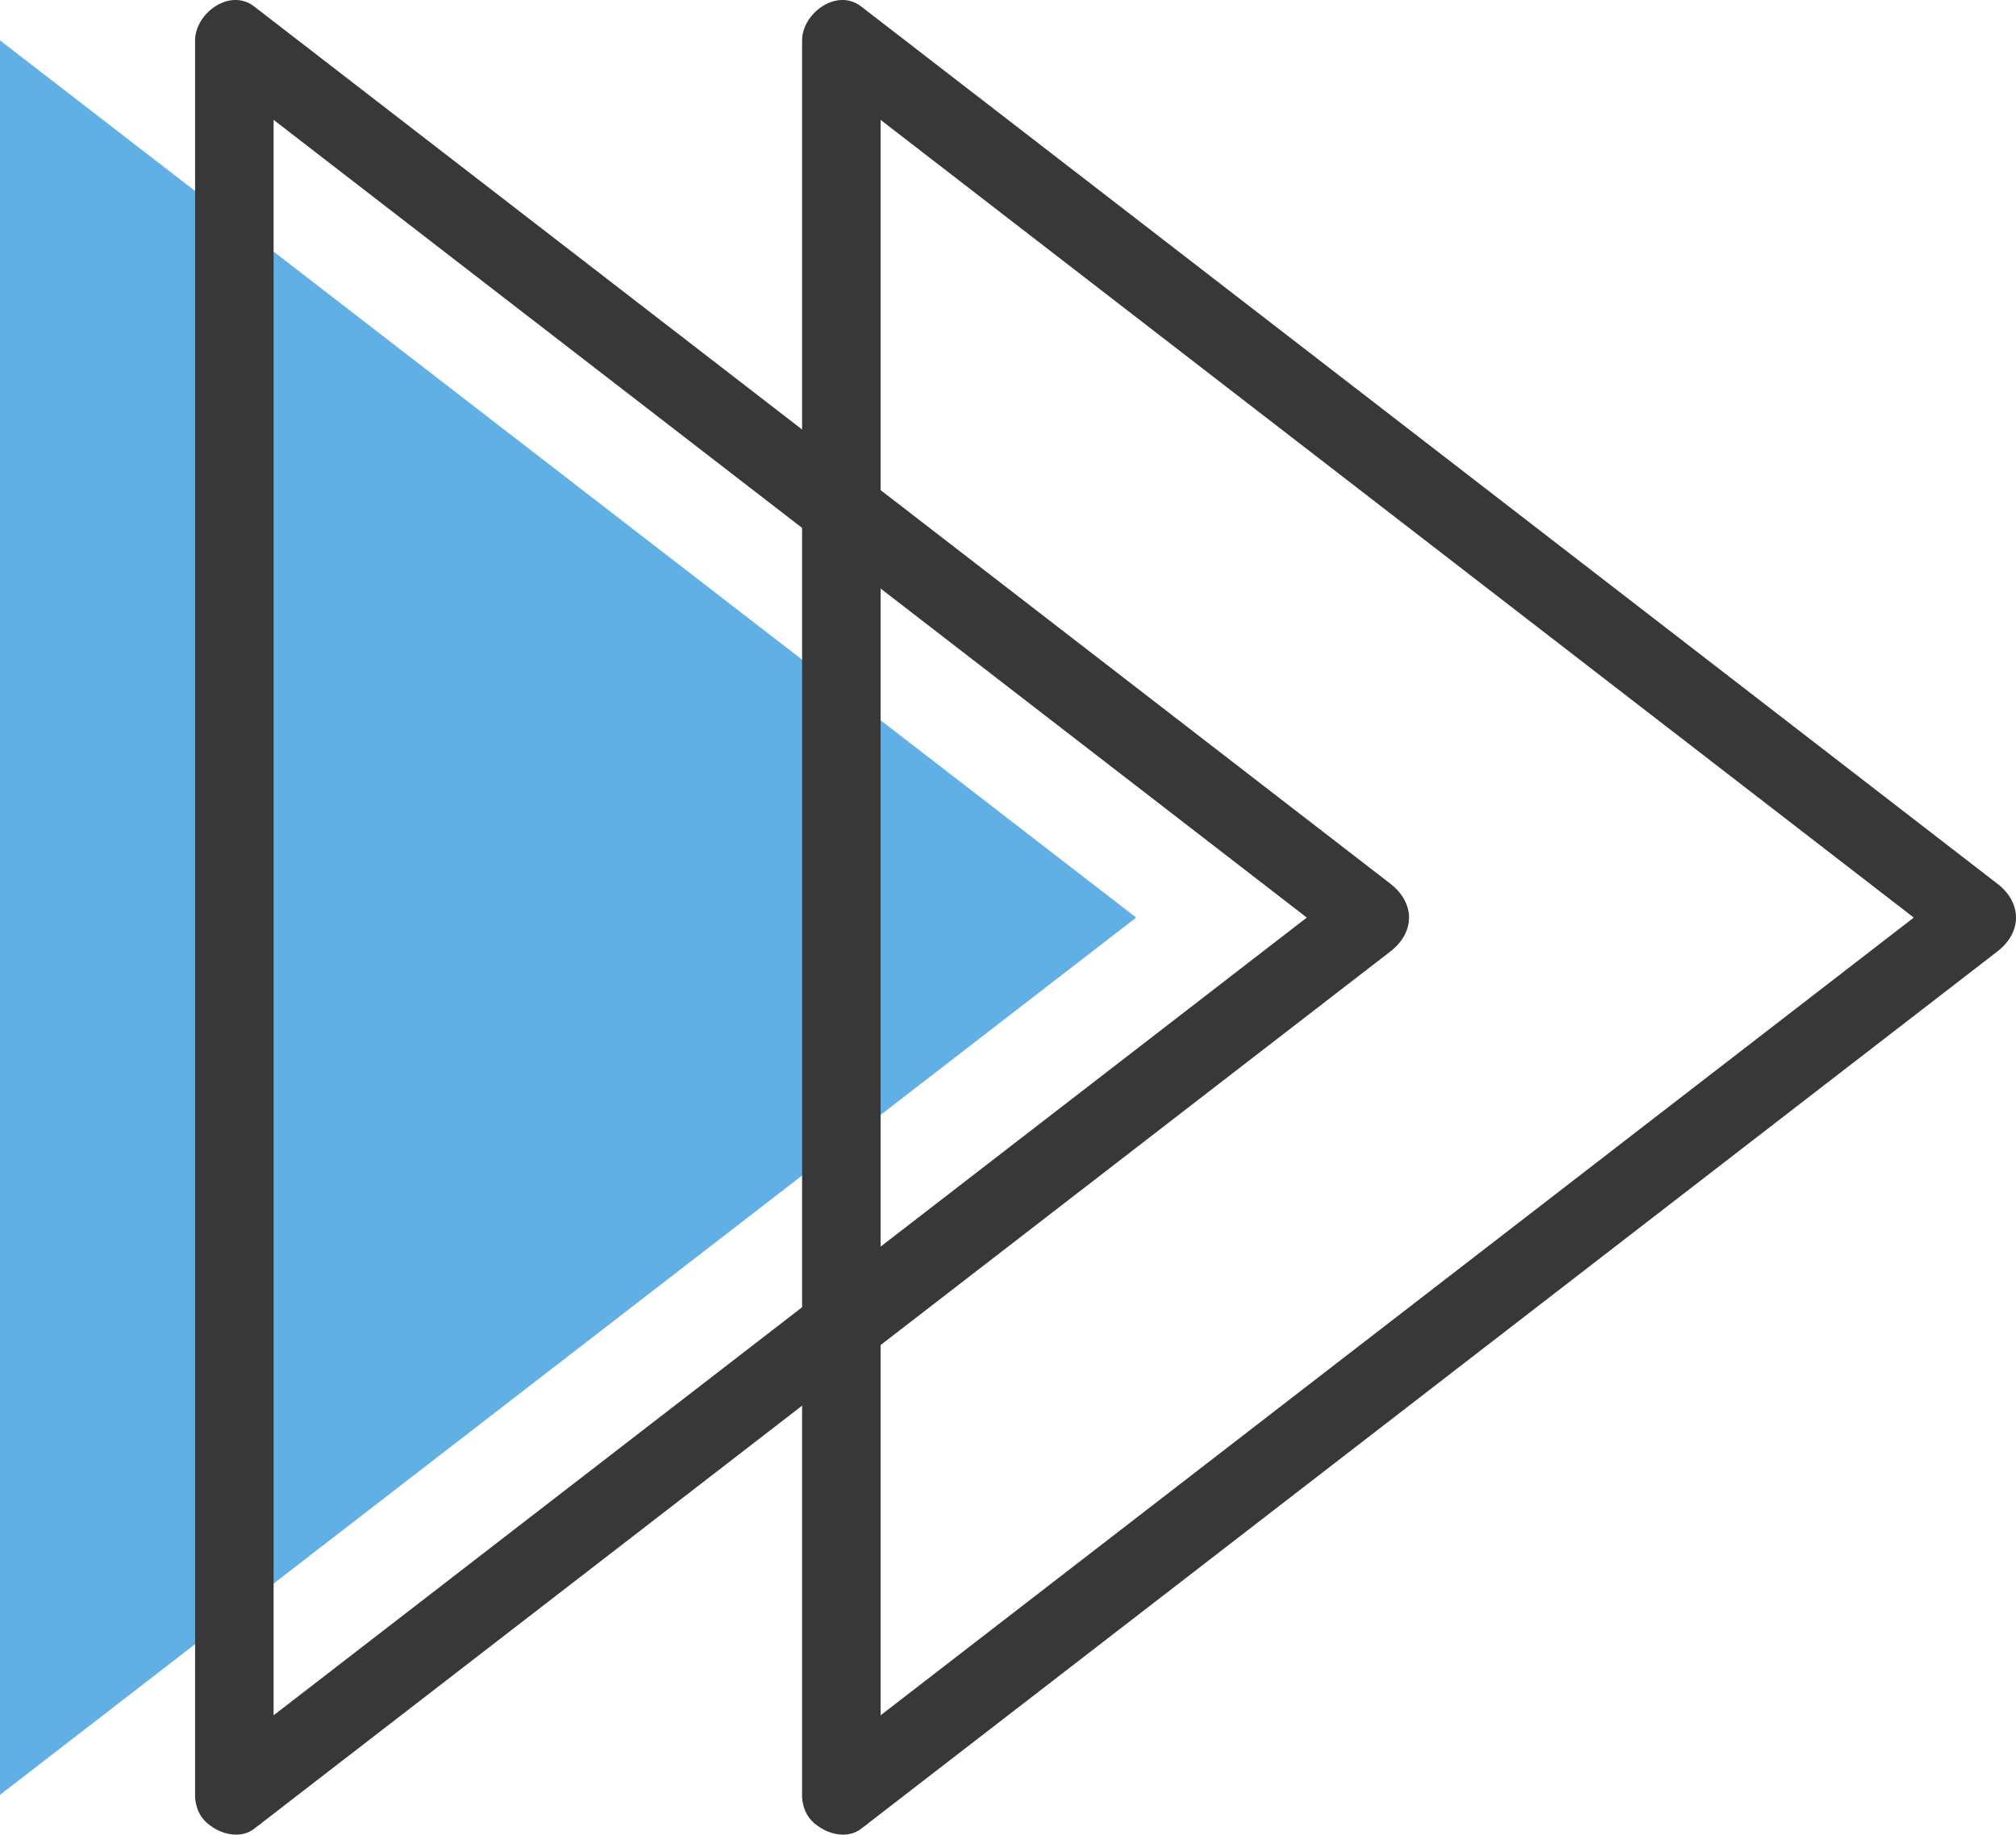
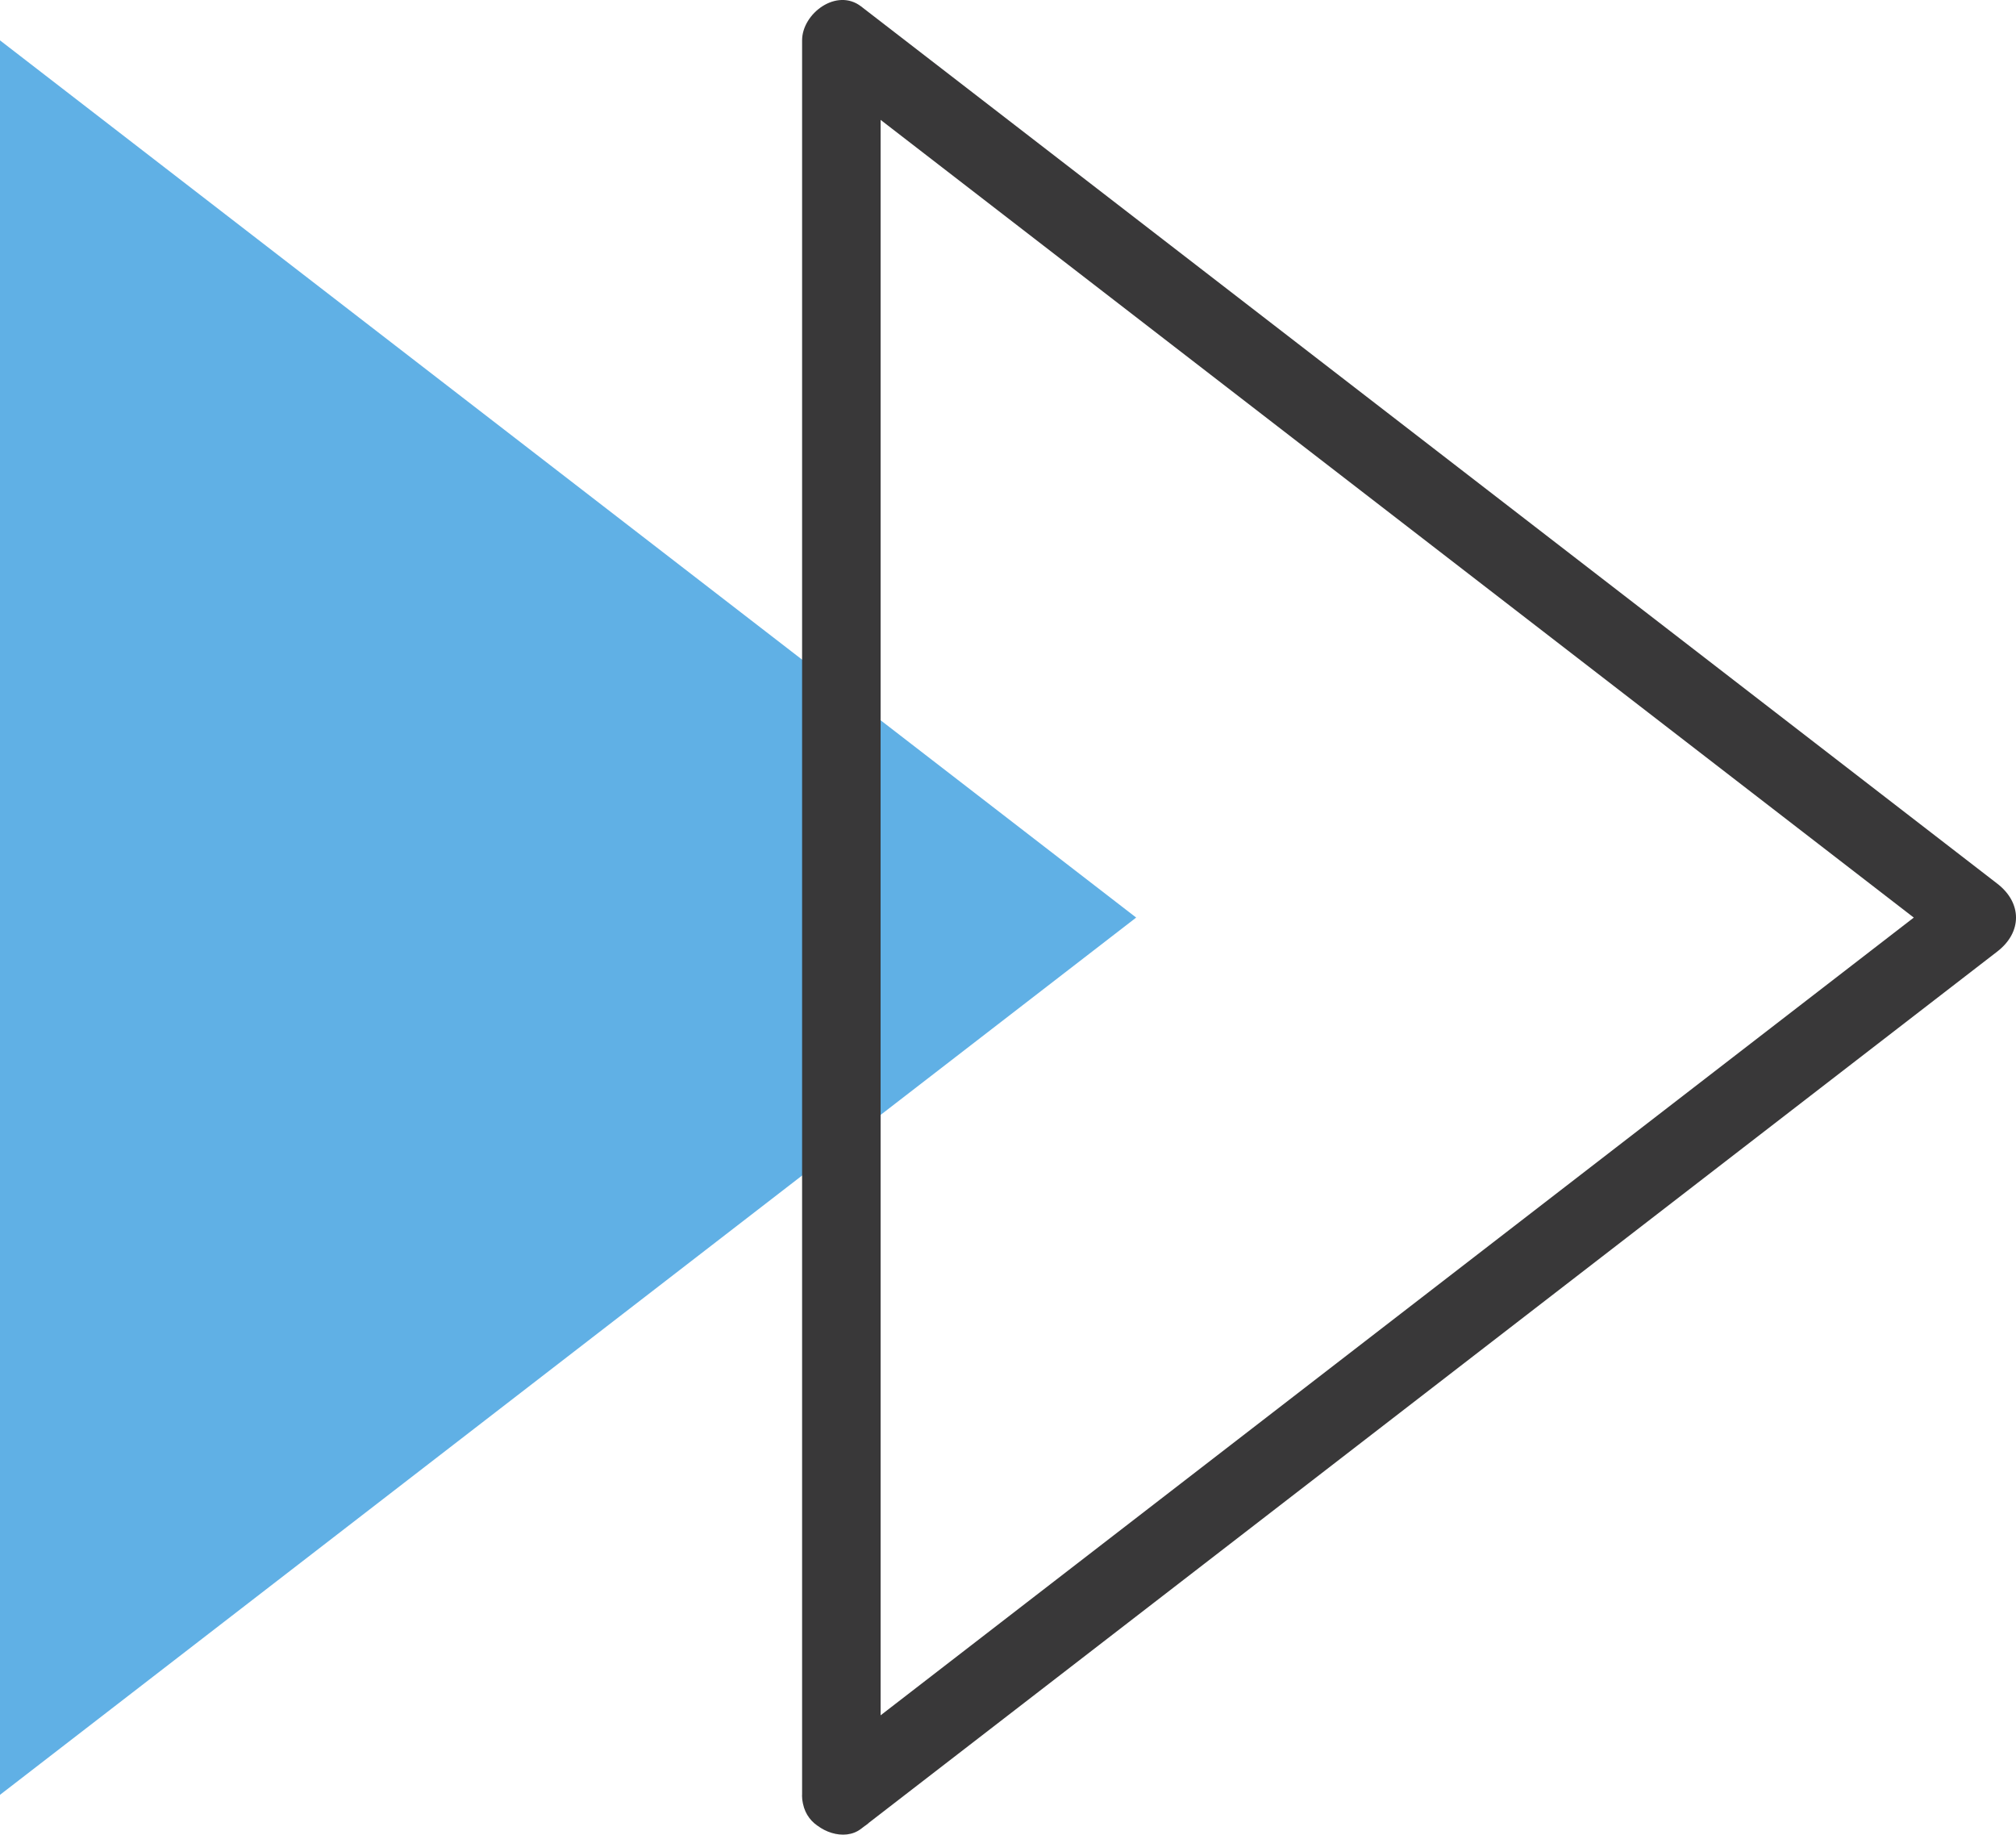
<svg xmlns="http://www.w3.org/2000/svg" fill="#000000" height="467.23pt" version="1.1" viewBox="0 0 513.54 467.23" width="513.54pt">
  <g id="surface1">
    <g id="change1_1">
      <path d="m0 457.09l289.42-223.41-289.42-223.4v446.81" fill="#60b0e5" />
    </g>
    <g id="change2_1">
-       <path d="m64.742 465.73c29.082-22.45 58.168-44.9 87.248-67.35 49.93-38.54 99.86-77.08 149.79-115.63 17.46-13.48 34.92-26.95 52.38-40.43 6.35-4.9 6.35-12.37 0-17.27l-87.24-67.35c-49.94-38.54-99.86-77.083-149.8-115.62-17.456-13.478-34.917-26.959-52.378-40.436-6.238-4.816-15.047 1.79-15.047 8.633v95.423 191.62 145.82 13.95c0 12.9 20 12.9 20 0v-95.42-191.62-145.82-13.953c-5.015 2.879-10.031 5.758-15.047 8.633 29.082 22.449 58.162 44.899 87.242 67.348 49.93 38.542 99.86 77.082 149.8 115.62 17.45 13.48 34.92 26.96 52.38 40.44v-17.27c-29.09 22.45-58.16 44.9-87.25 67.34-49.93 38.55-99.86 77.09-149.79 115.63-17.46 13.48-34.921 26.96-52.382 40.44-4.304 3.32-6.609 8.52-3.586 13.68 2.485 4.25 9.352 6.93 13.68 3.59" fill="#393839" />
-     </g>
+       </g>
    <g id="change2_2">
      <path d="m219.36 465.73c29.09-22.45 58.16-44.9 87.25-67.35 49.93-38.54 99.86-77.08 149.79-115.63 17.46-13.48 34.92-26.95 52.38-40.43 6.35-4.9 6.35-12.37 0-17.27l-87.24-67.35c-49.93-38.54-99.86-77.083-149.79-115.62-17.46-13.478-34.93-26.959-52.39-40.436-6.24-4.816-15.04 1.79-15.04 8.633v95.423 191.62 145.82 13.95c0 12.9 20 12.9 20 0v-95.42-191.62-145.82-13.953c-5.02 2.879-10.03 5.758-15.05 8.633l87.24 67.348c49.94 38.542 99.87 77.082 149.79 115.62 17.47 13.48 34.93 26.96 52.39 40.44v-17.27c-29.08 22.45-58.16 44.9-87.24 67.34-49.94 38.55-99.87 77.09-149.8 115.63l-52.38 40.44c-4.31 3.32-6.61 8.52-3.59 13.68 2.49 4.25 9.36 6.93 13.68 3.59" fill="#393839" />
    </g>
  </g>
</svg>